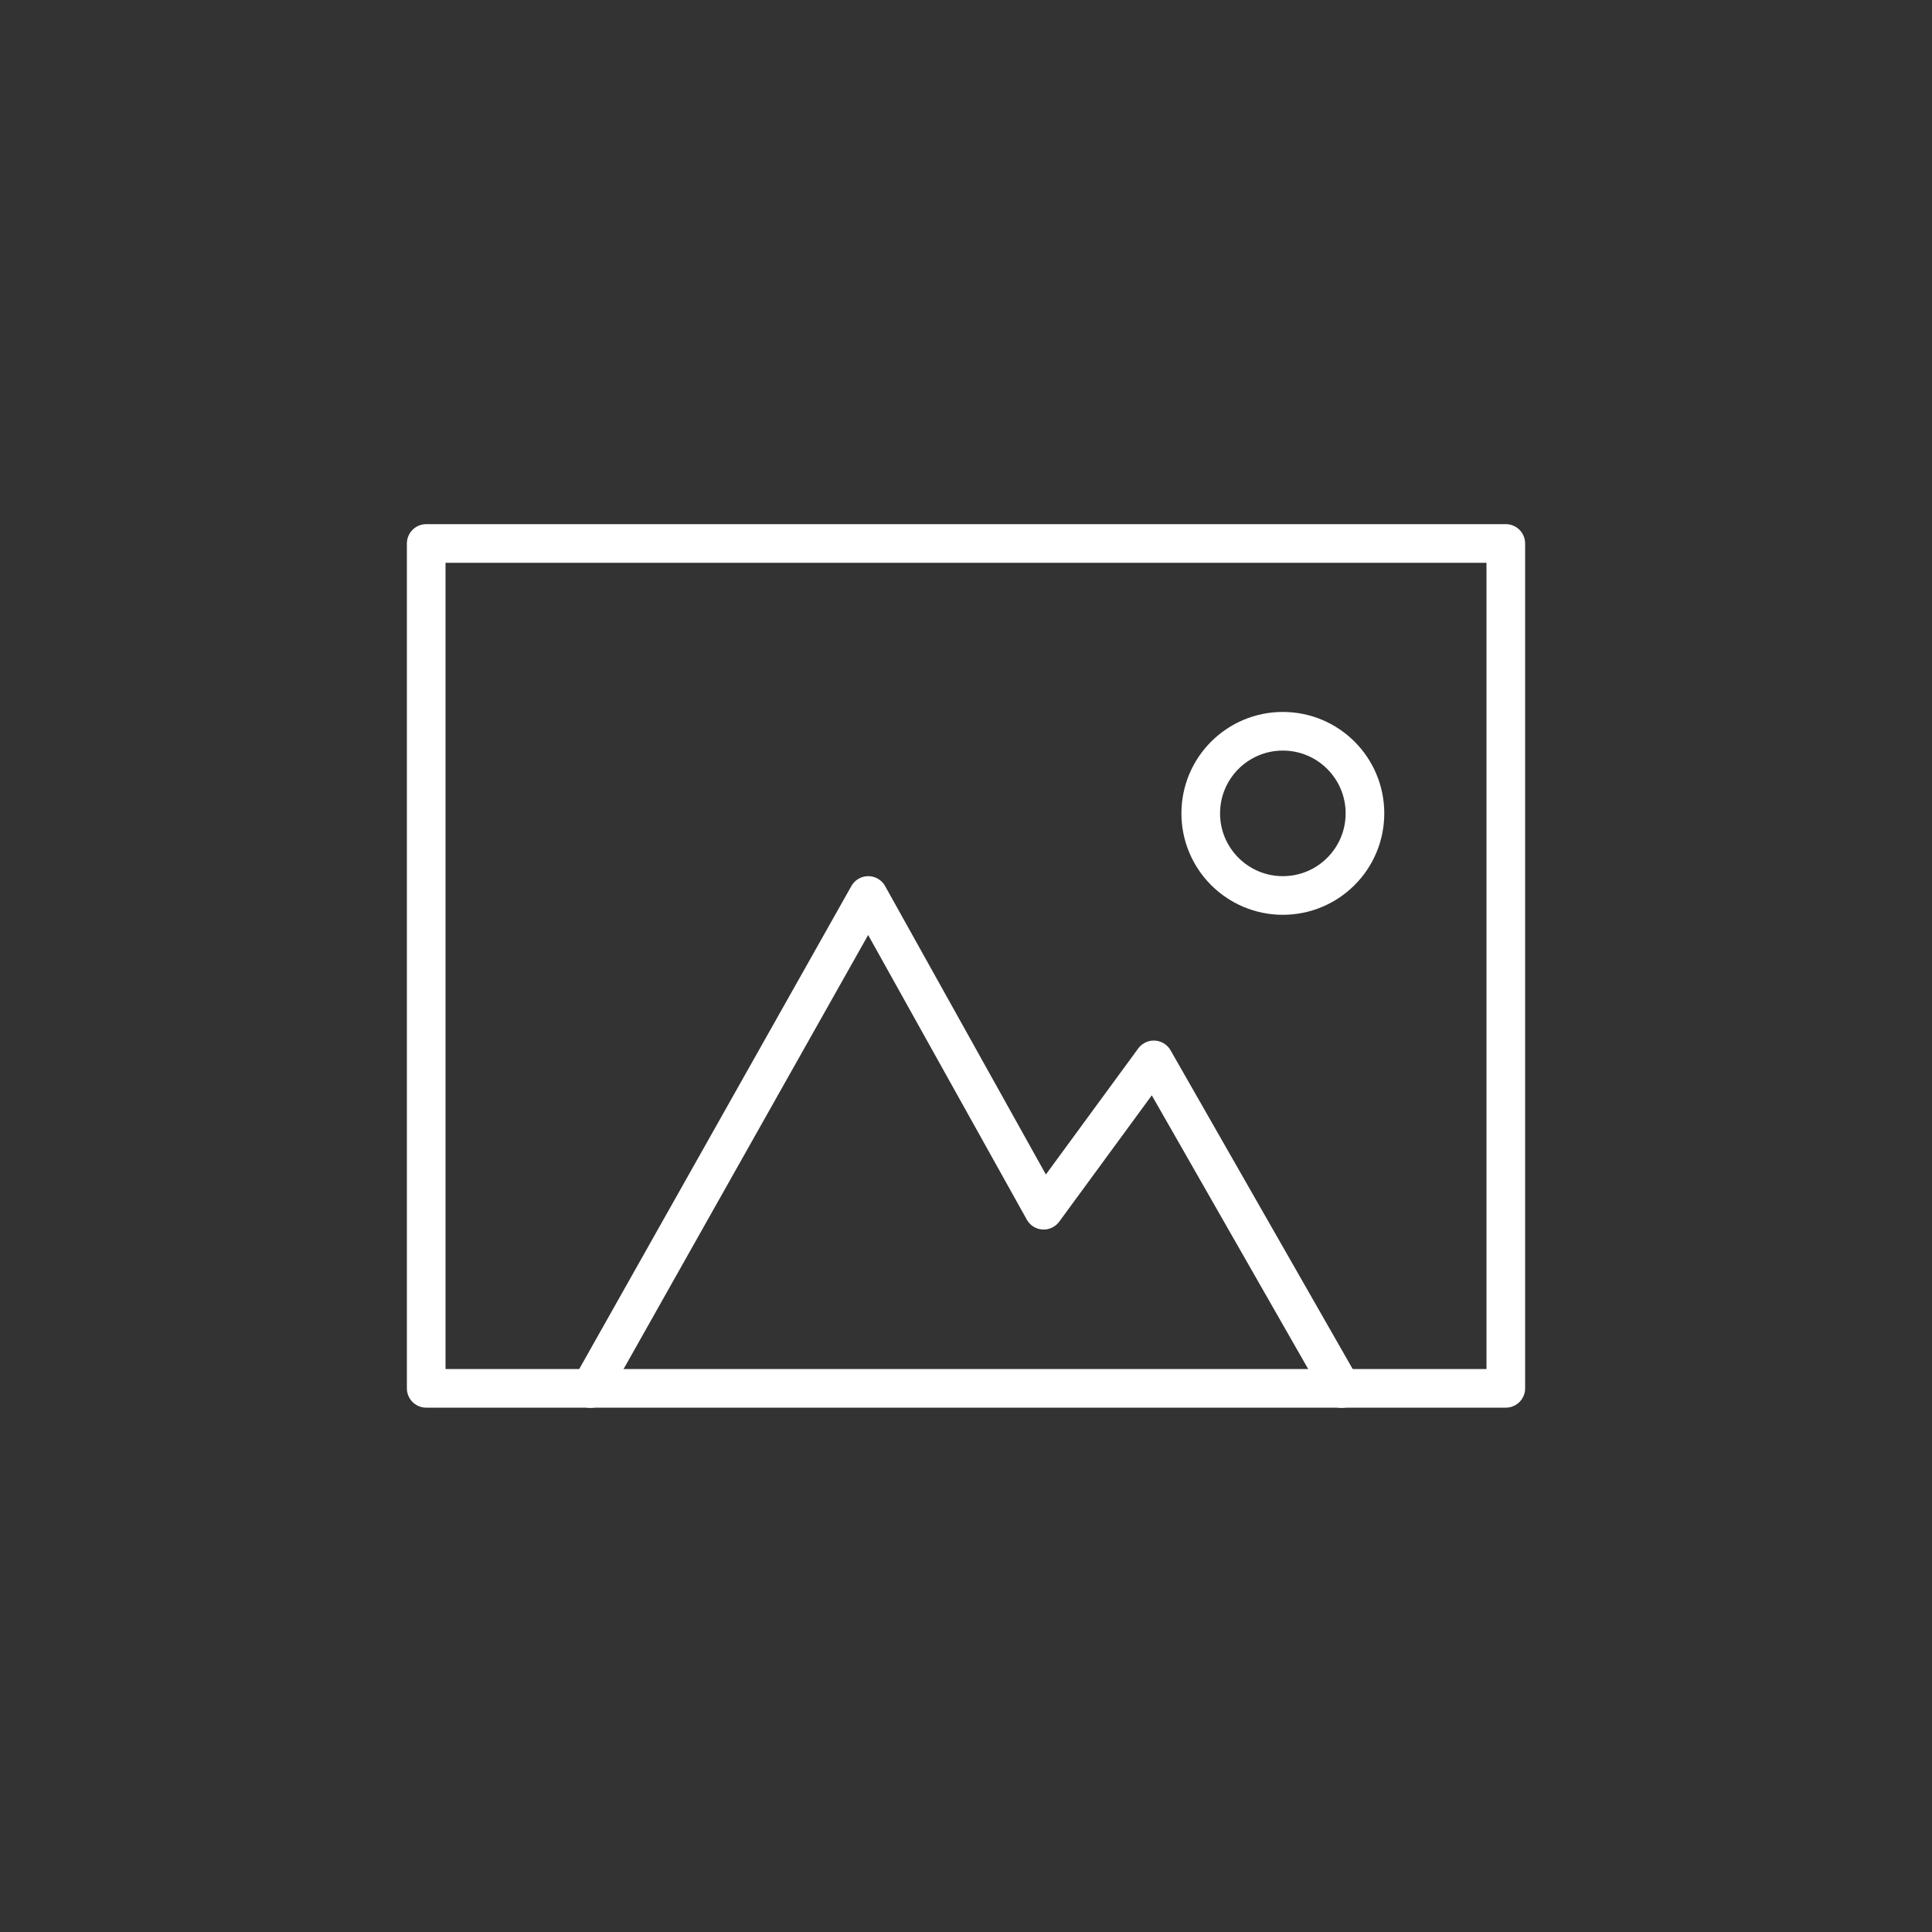
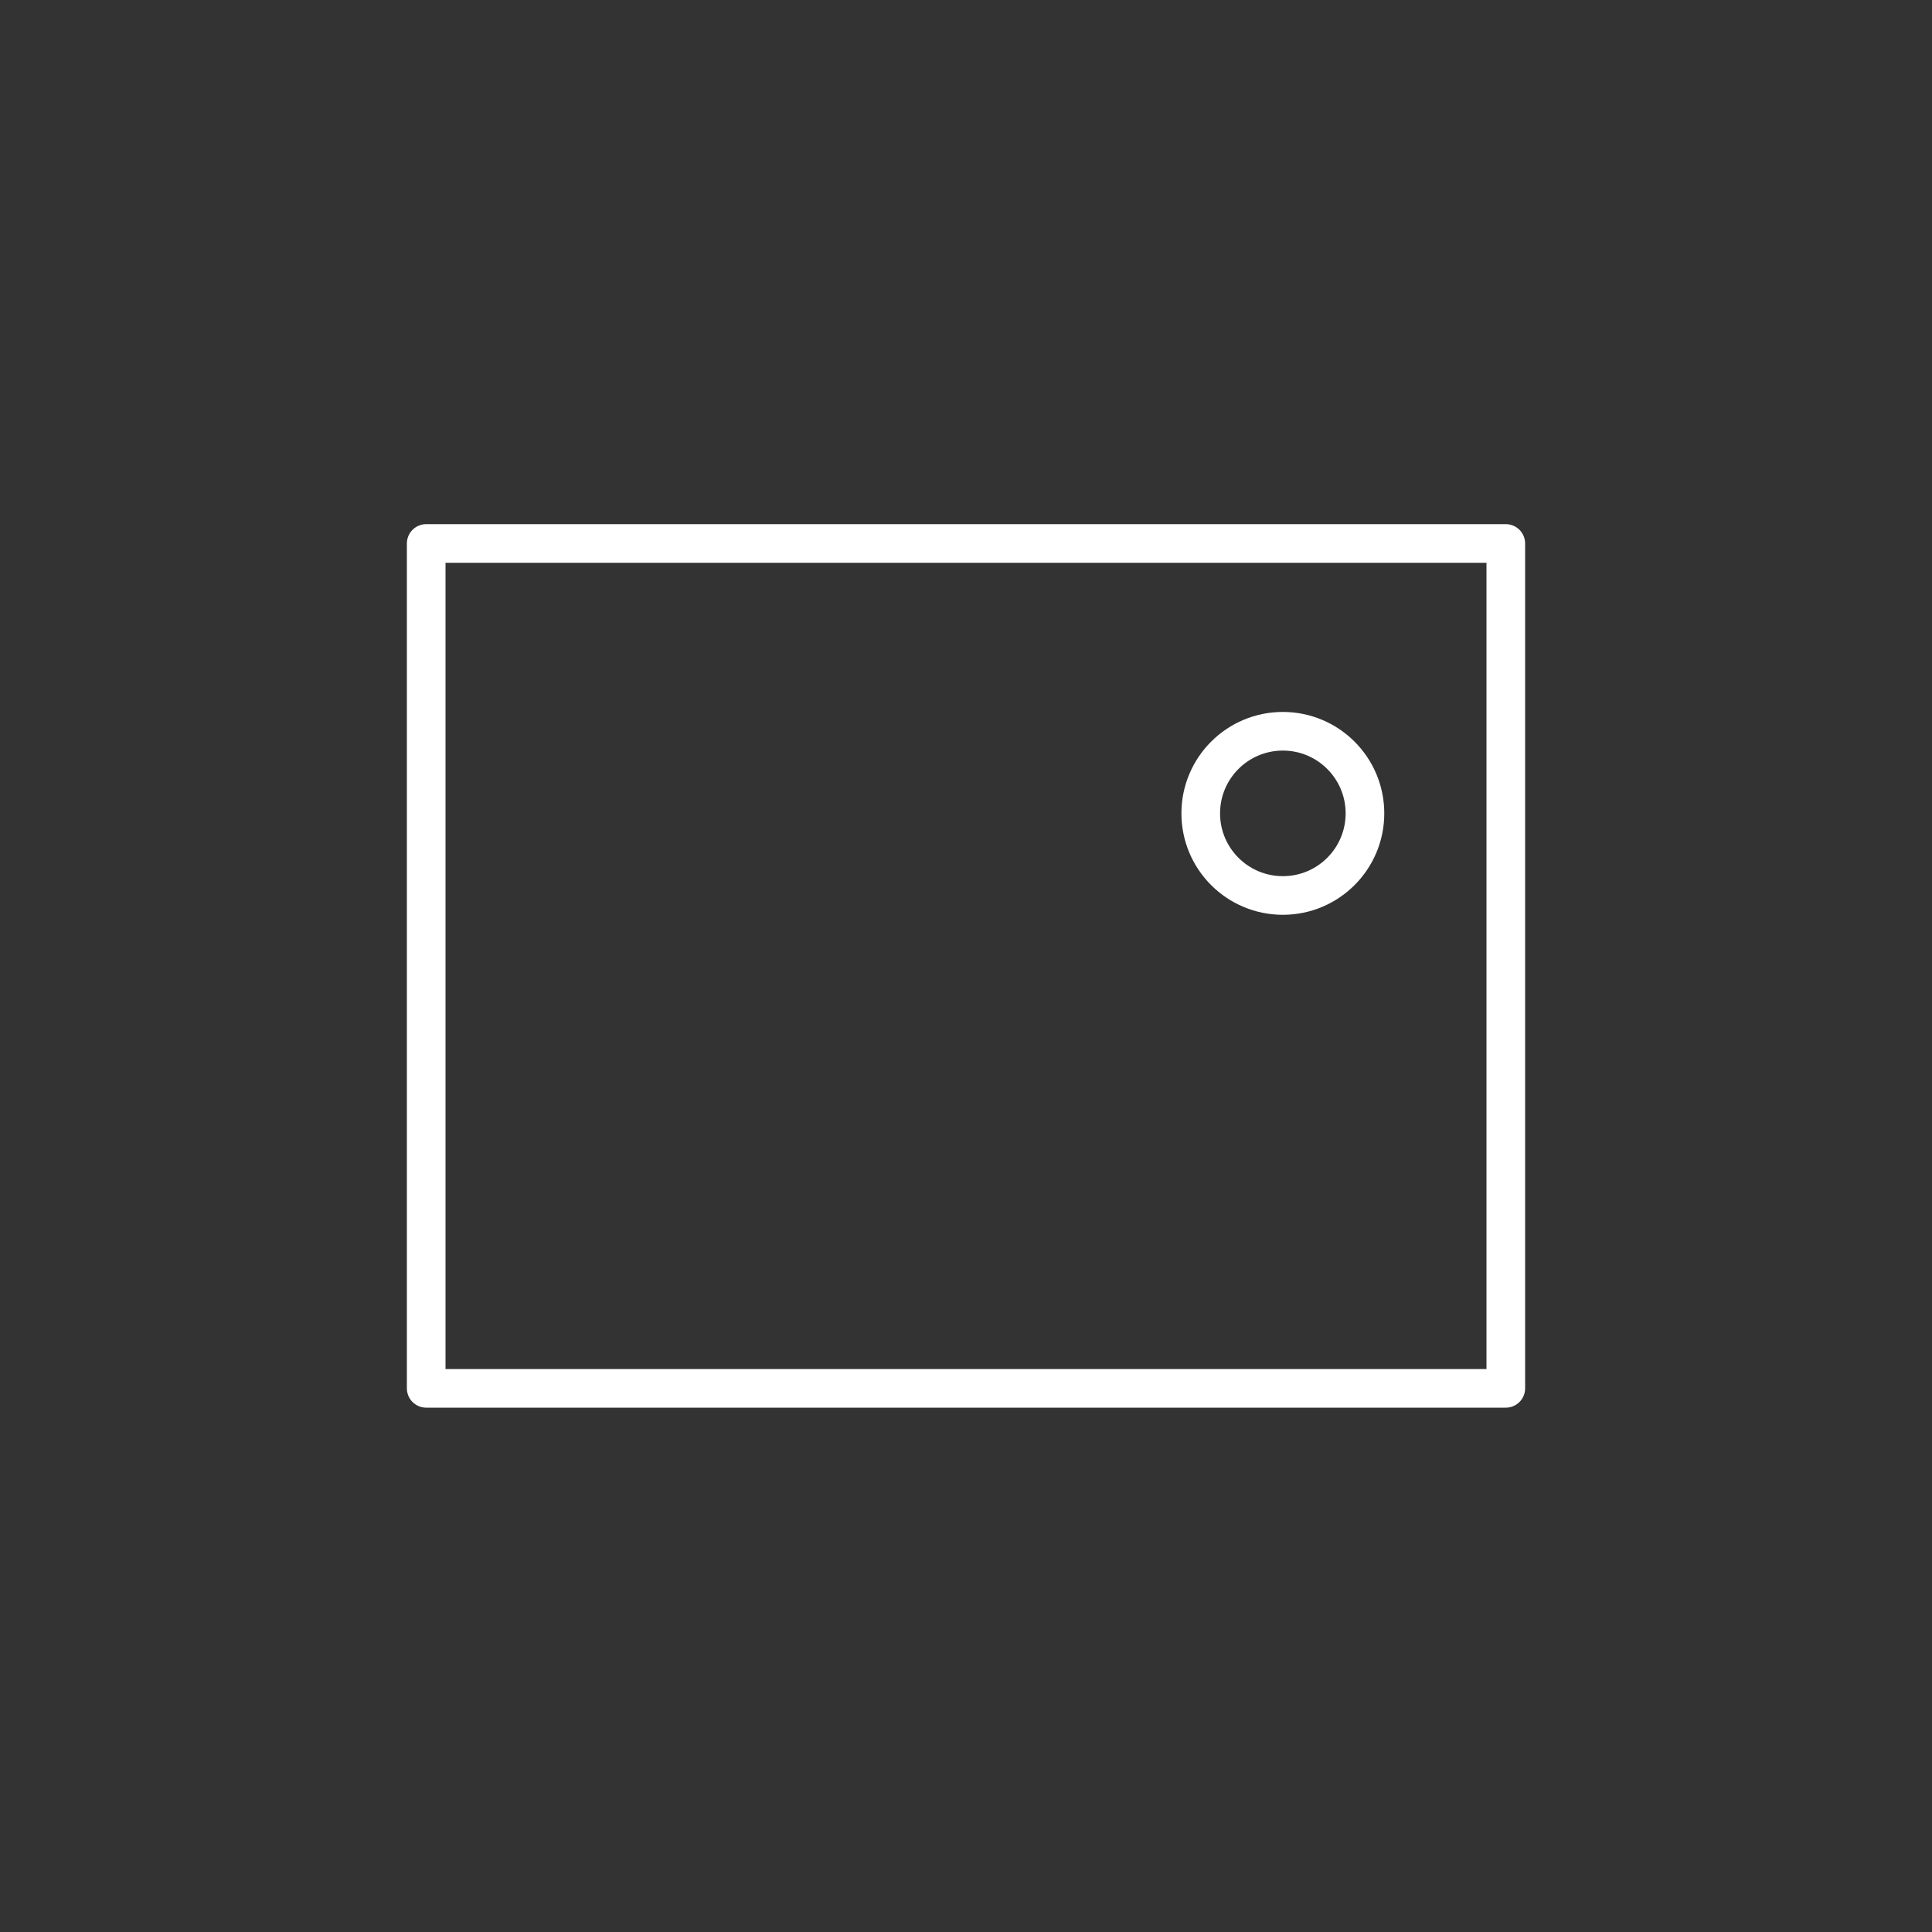
<svg xmlns="http://www.w3.org/2000/svg" id="ae6079f4-e005-4a40-9a78-9c450428cc23" data-name="Layer 1" width="100" height="100" viewBox="0 0 100 100">
  <rect x="0" y="0" width="100" height="100" fill="#333333" stroke="none" />
  <defs>
    <style>.a0086f8a-52ff-459d-832a-93aa069b6543{fill:none;stroke:#fff;stroke-linecap:round;stroke-linejoin:round;stroke-width:2px;}</style>
  </defs>
  <g id="a72babfd-9759-405d-b392-bf8aed71a60b" data-name="Image">
    <rect class="a0086f8a-52ff-459d-832a-93aa069b6543" x="22.06" y="28.13" width="55.88" height="43.73" />
-     <polyline class="a0086f8a-52ff-459d-832a-93aa069b6543" points="30.56 71.87 44.94 46.35 54.02 62.64 59.72 54.86 69.44 71.87" />
    <circle class="a0086f8a-52ff-459d-832a-93aa069b6543" cx="66.4" cy="42.1" r="4.25" />
  </g>
</svg>